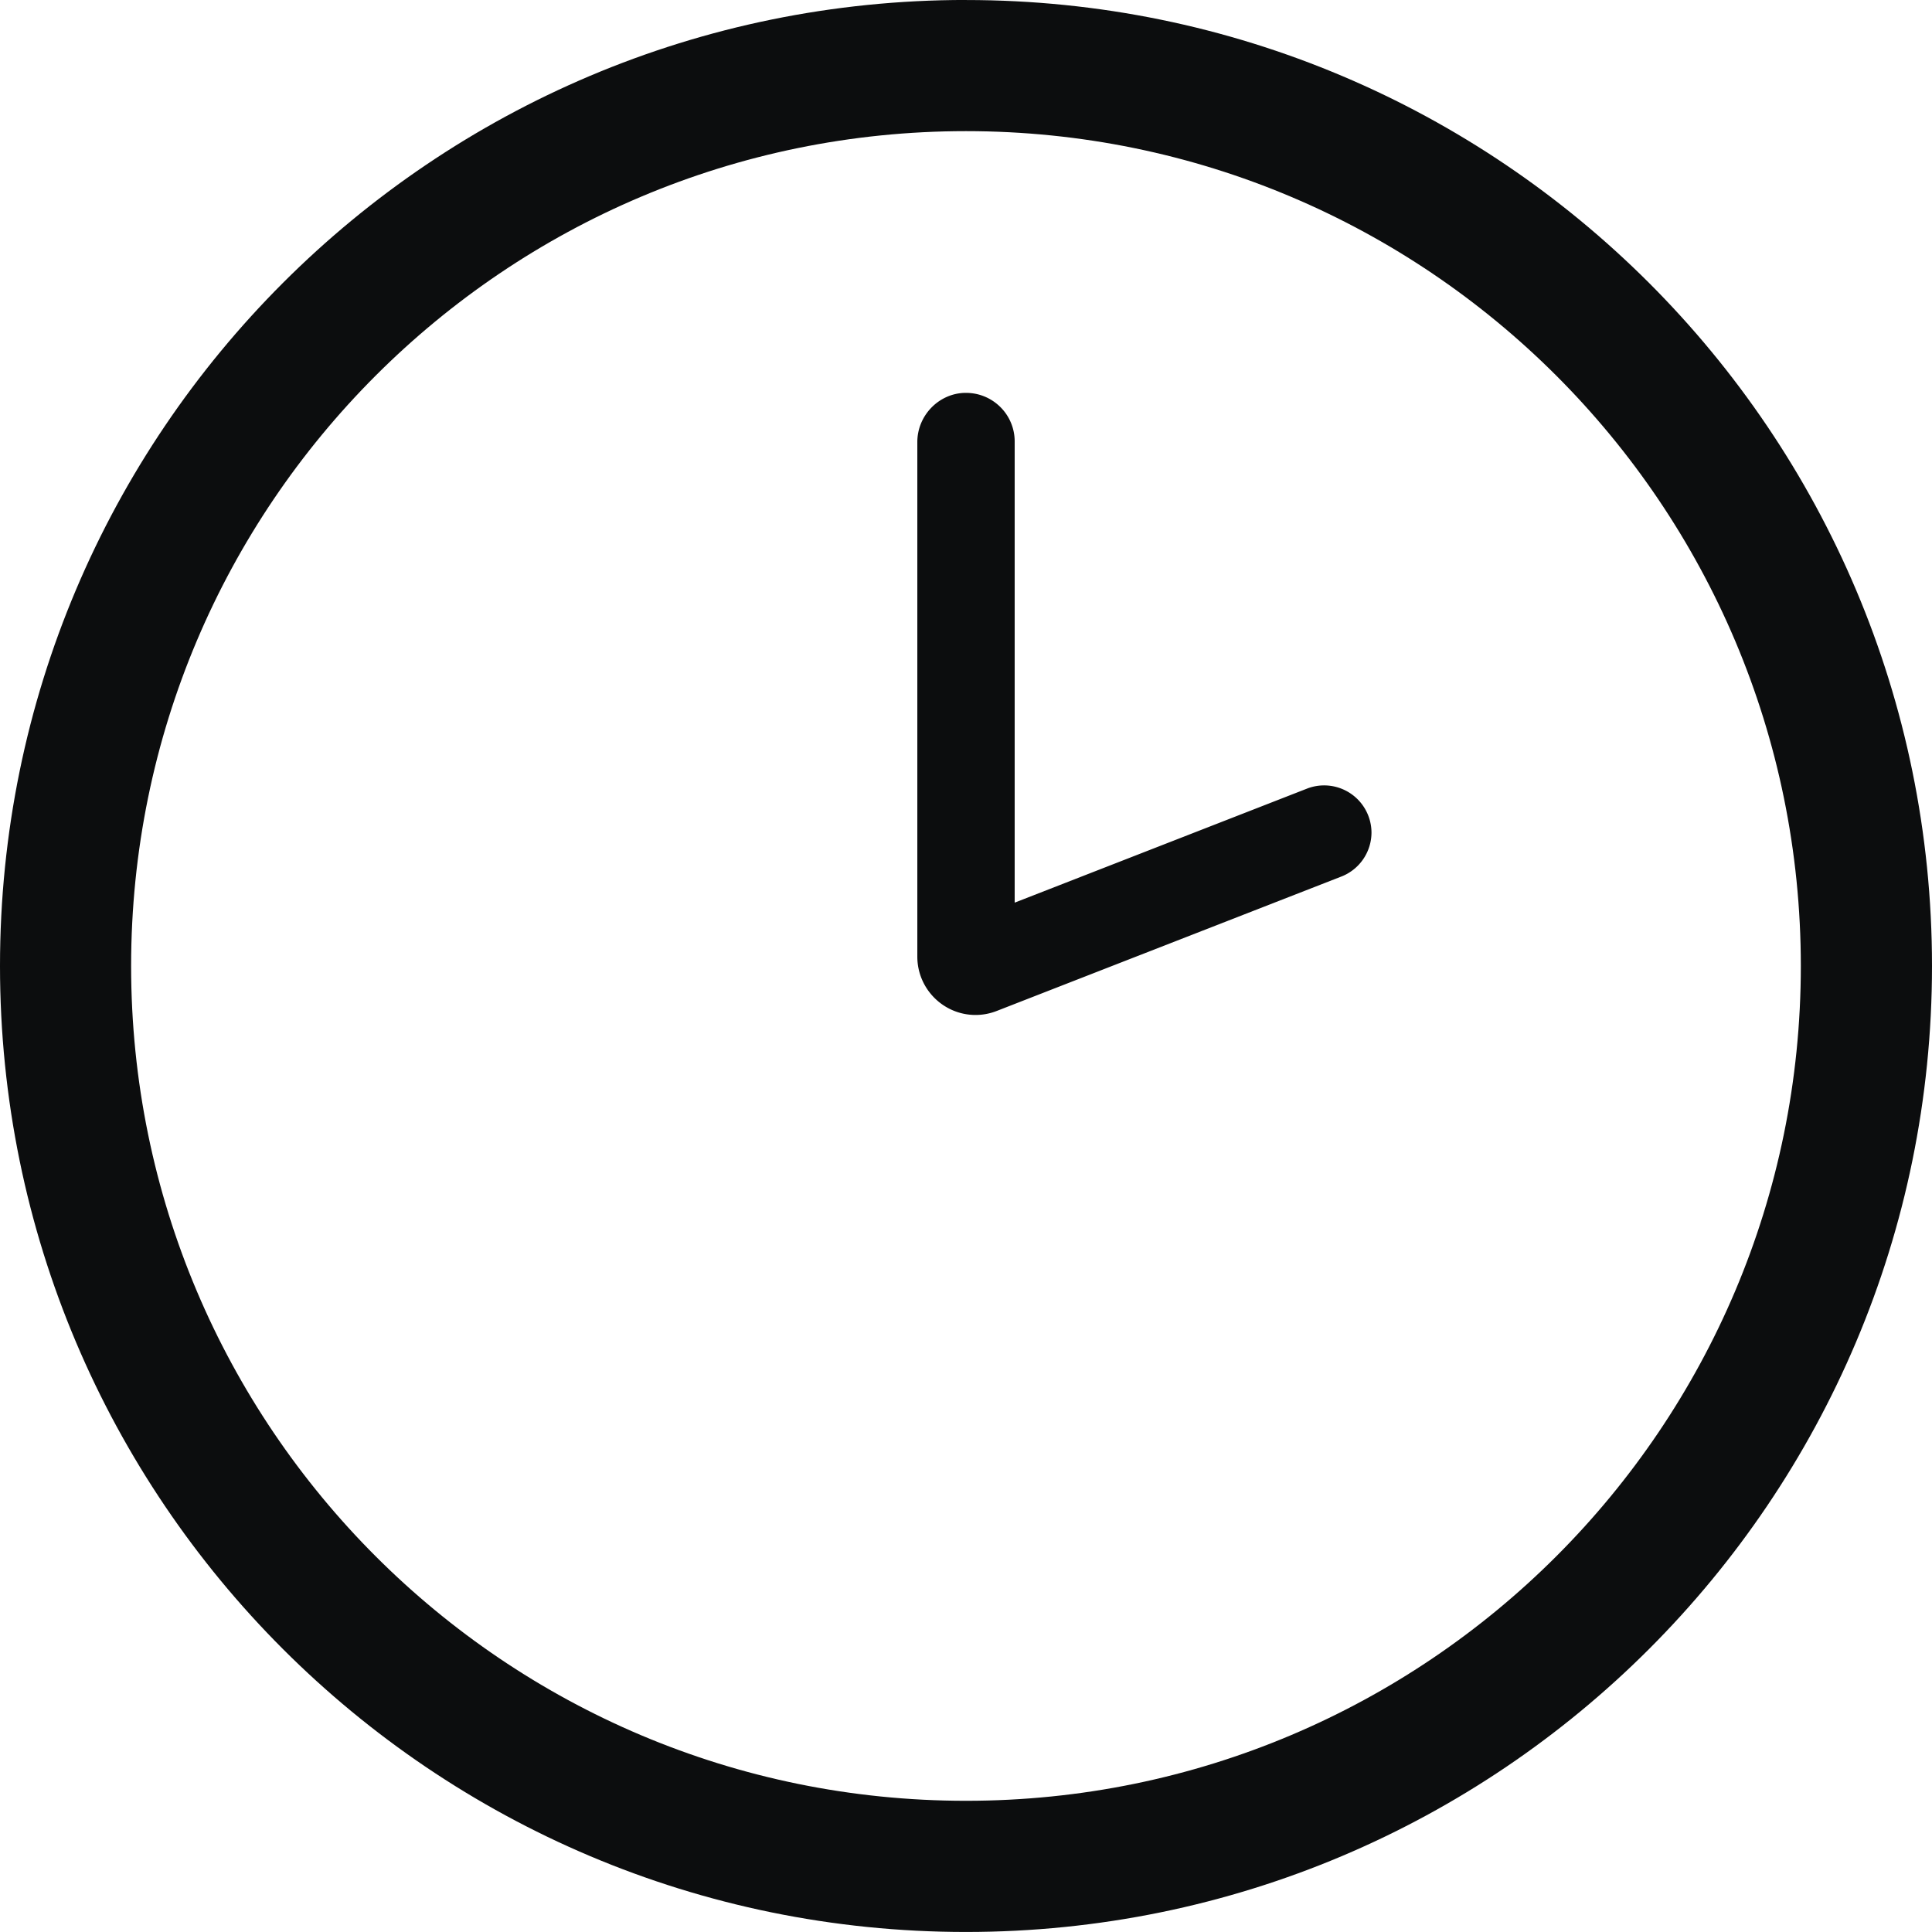
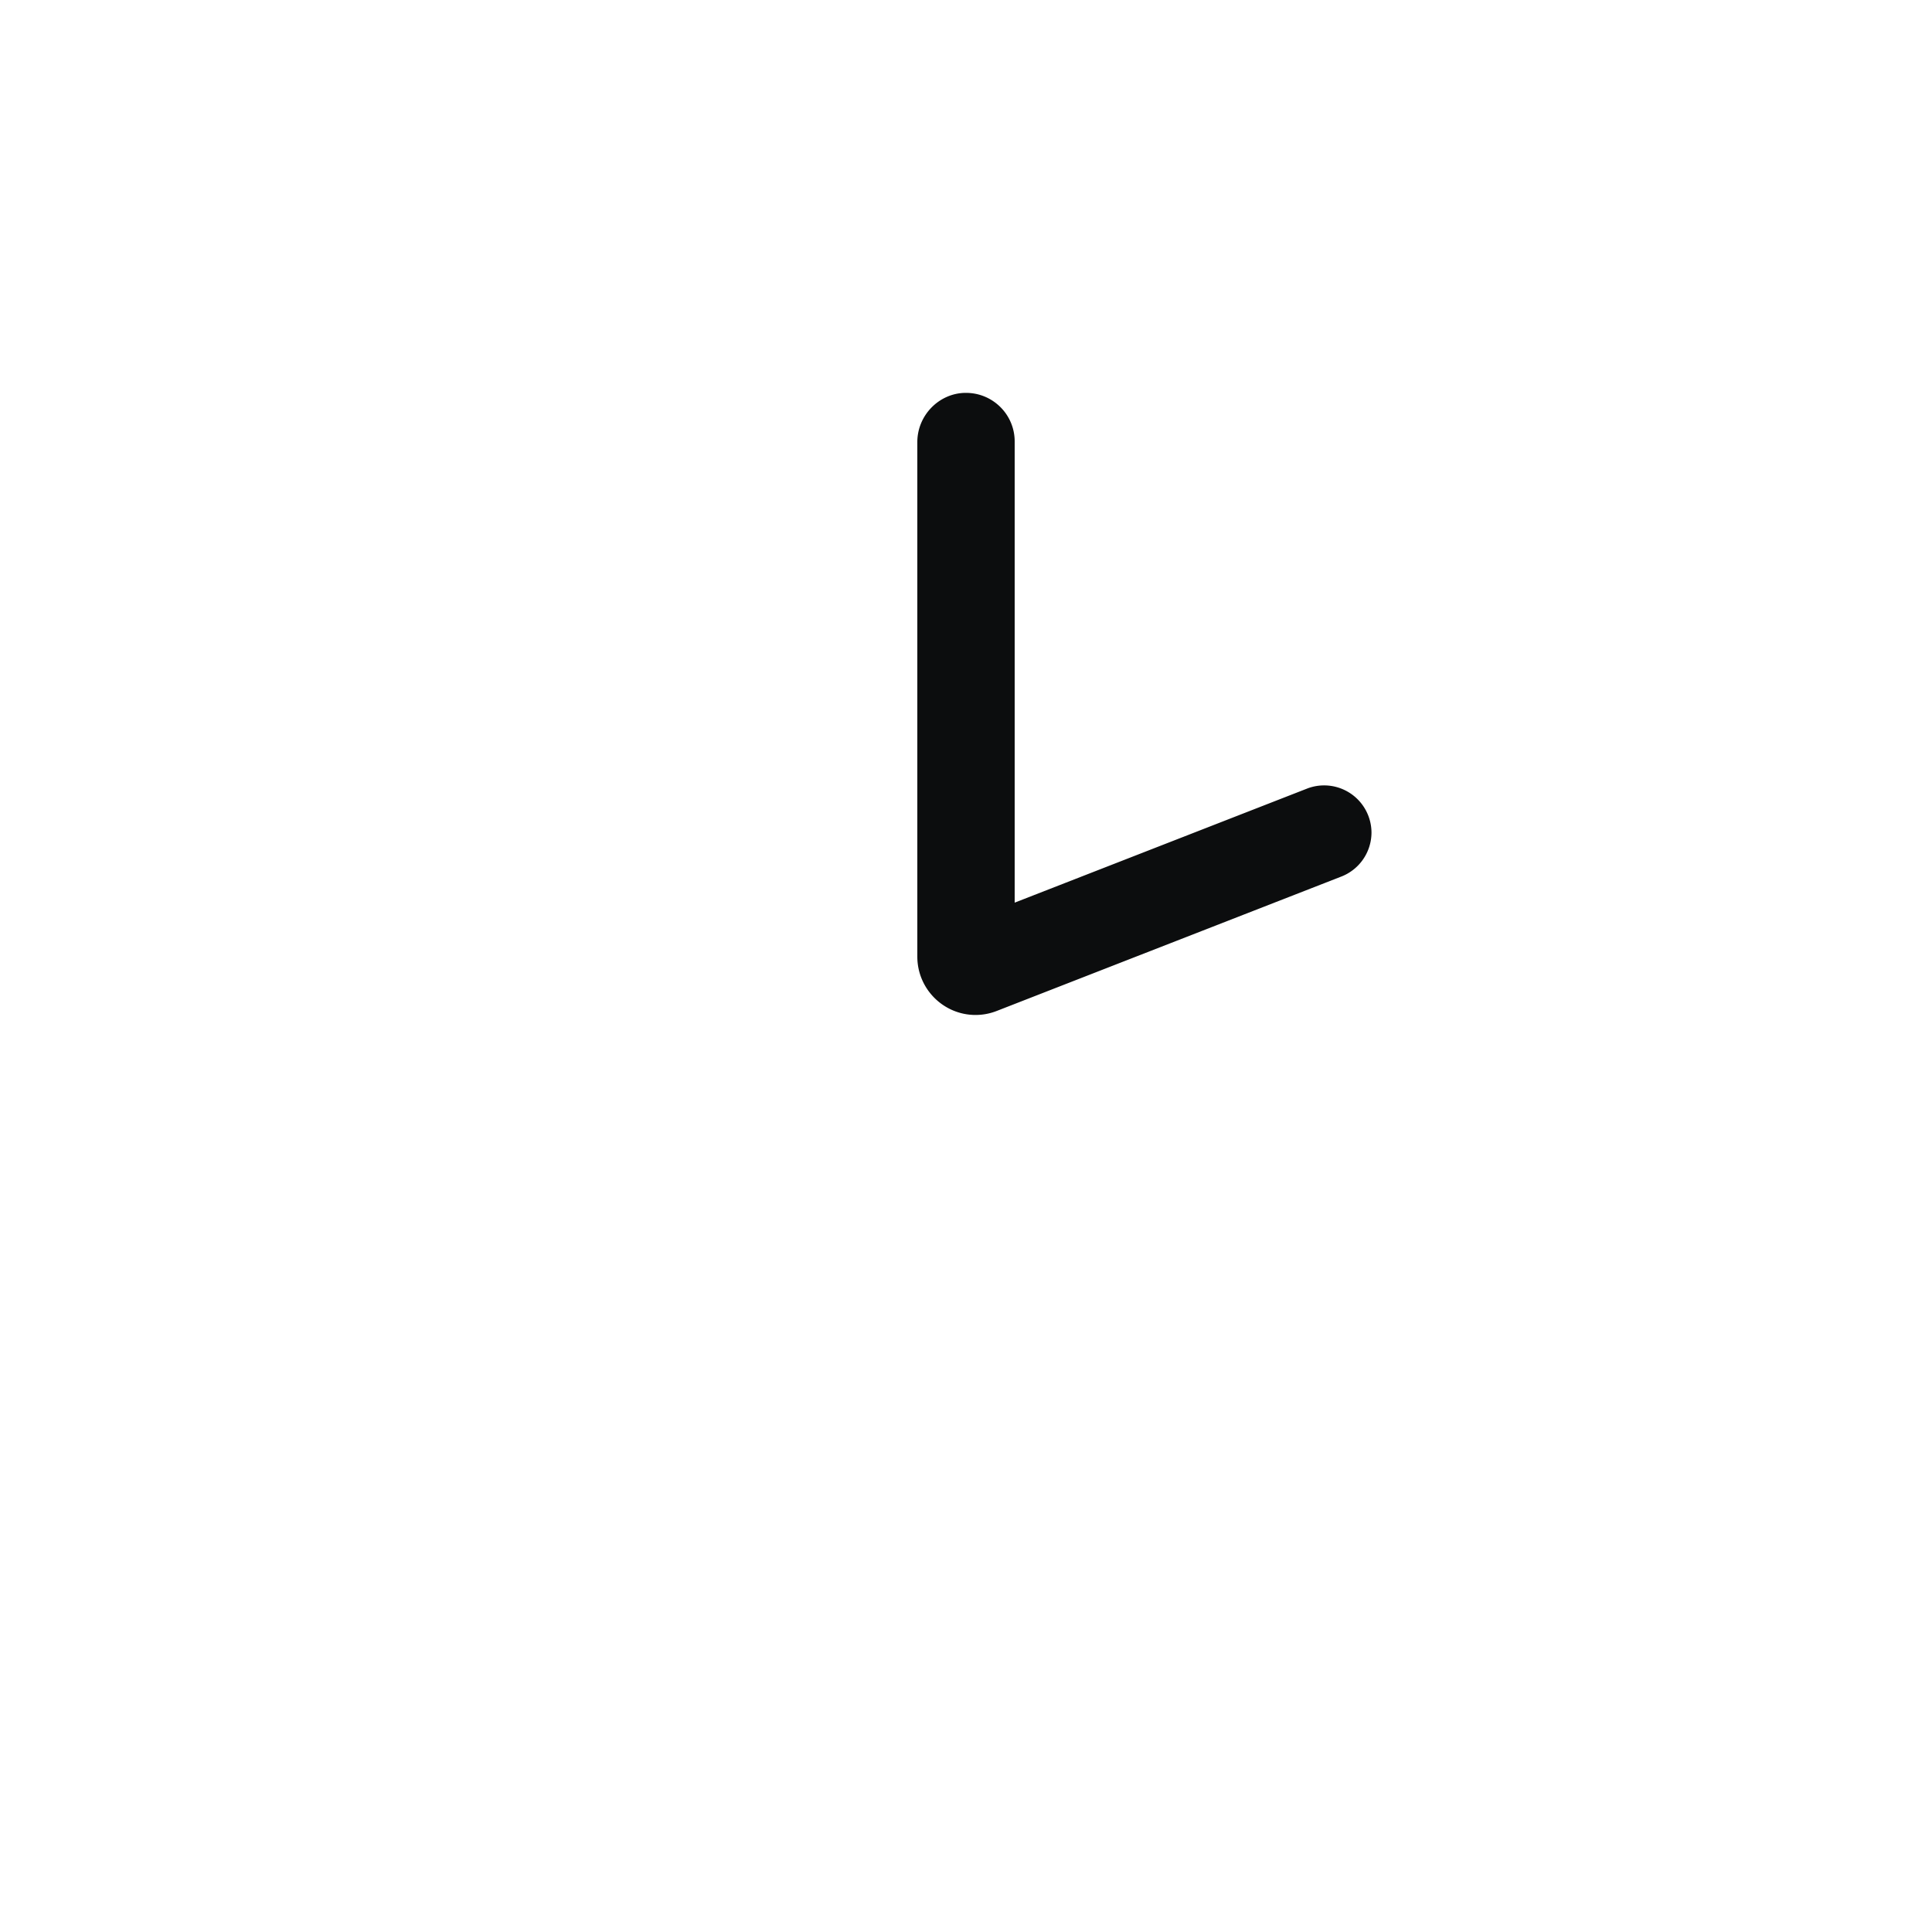
<svg xmlns="http://www.w3.org/2000/svg" width="134.104" height="134.103" viewBox="0 0 35.482 35.481">
-   <path d="M114.707 163.832c-8.468 0-15.333-6.864-15.333-15.332s6.865-15.332 15.333-15.332c8.467 0 15.332 6.864 15.332 15.332s-6.865 15.332-15.332 15.332zm0-33.073c-9.798 0-17.741 7.943-17.741 17.74 0 9.8 7.943 17.742 17.74 17.742 9.799 0 17.742-7.943 17.742-17.741s-7.943-17.74-17.741-17.74" style="fill:#0c0d0e;fill-opacity:1;fill-rule:nonzero;stroke:none;stroke-width:.005" transform="translate(-96.966 -130.76)" />
  <path d="M114.883 149.4c-.59 0-1.07-.48-1.07-1.072v-9.449c0-.486.39-.891.87-.904h.024c.238 0 .463.093.632.261a.888.888 0 0 1 .262.633v8.468l5.389-2.102.003-.001a.87.87 0 0 1 1.161.816.87.87 0 0 1-.57.814l-6.312 2.462a1.07 1.07 0 0 1-.39.074" style="fill:#0c0d0e;fill-opacity:1;fill-rule:nonzero;stroke:none;stroke-width:.504;stroke-dasharray:none" transform="translate(-96.966 -130.76)" />
</svg>